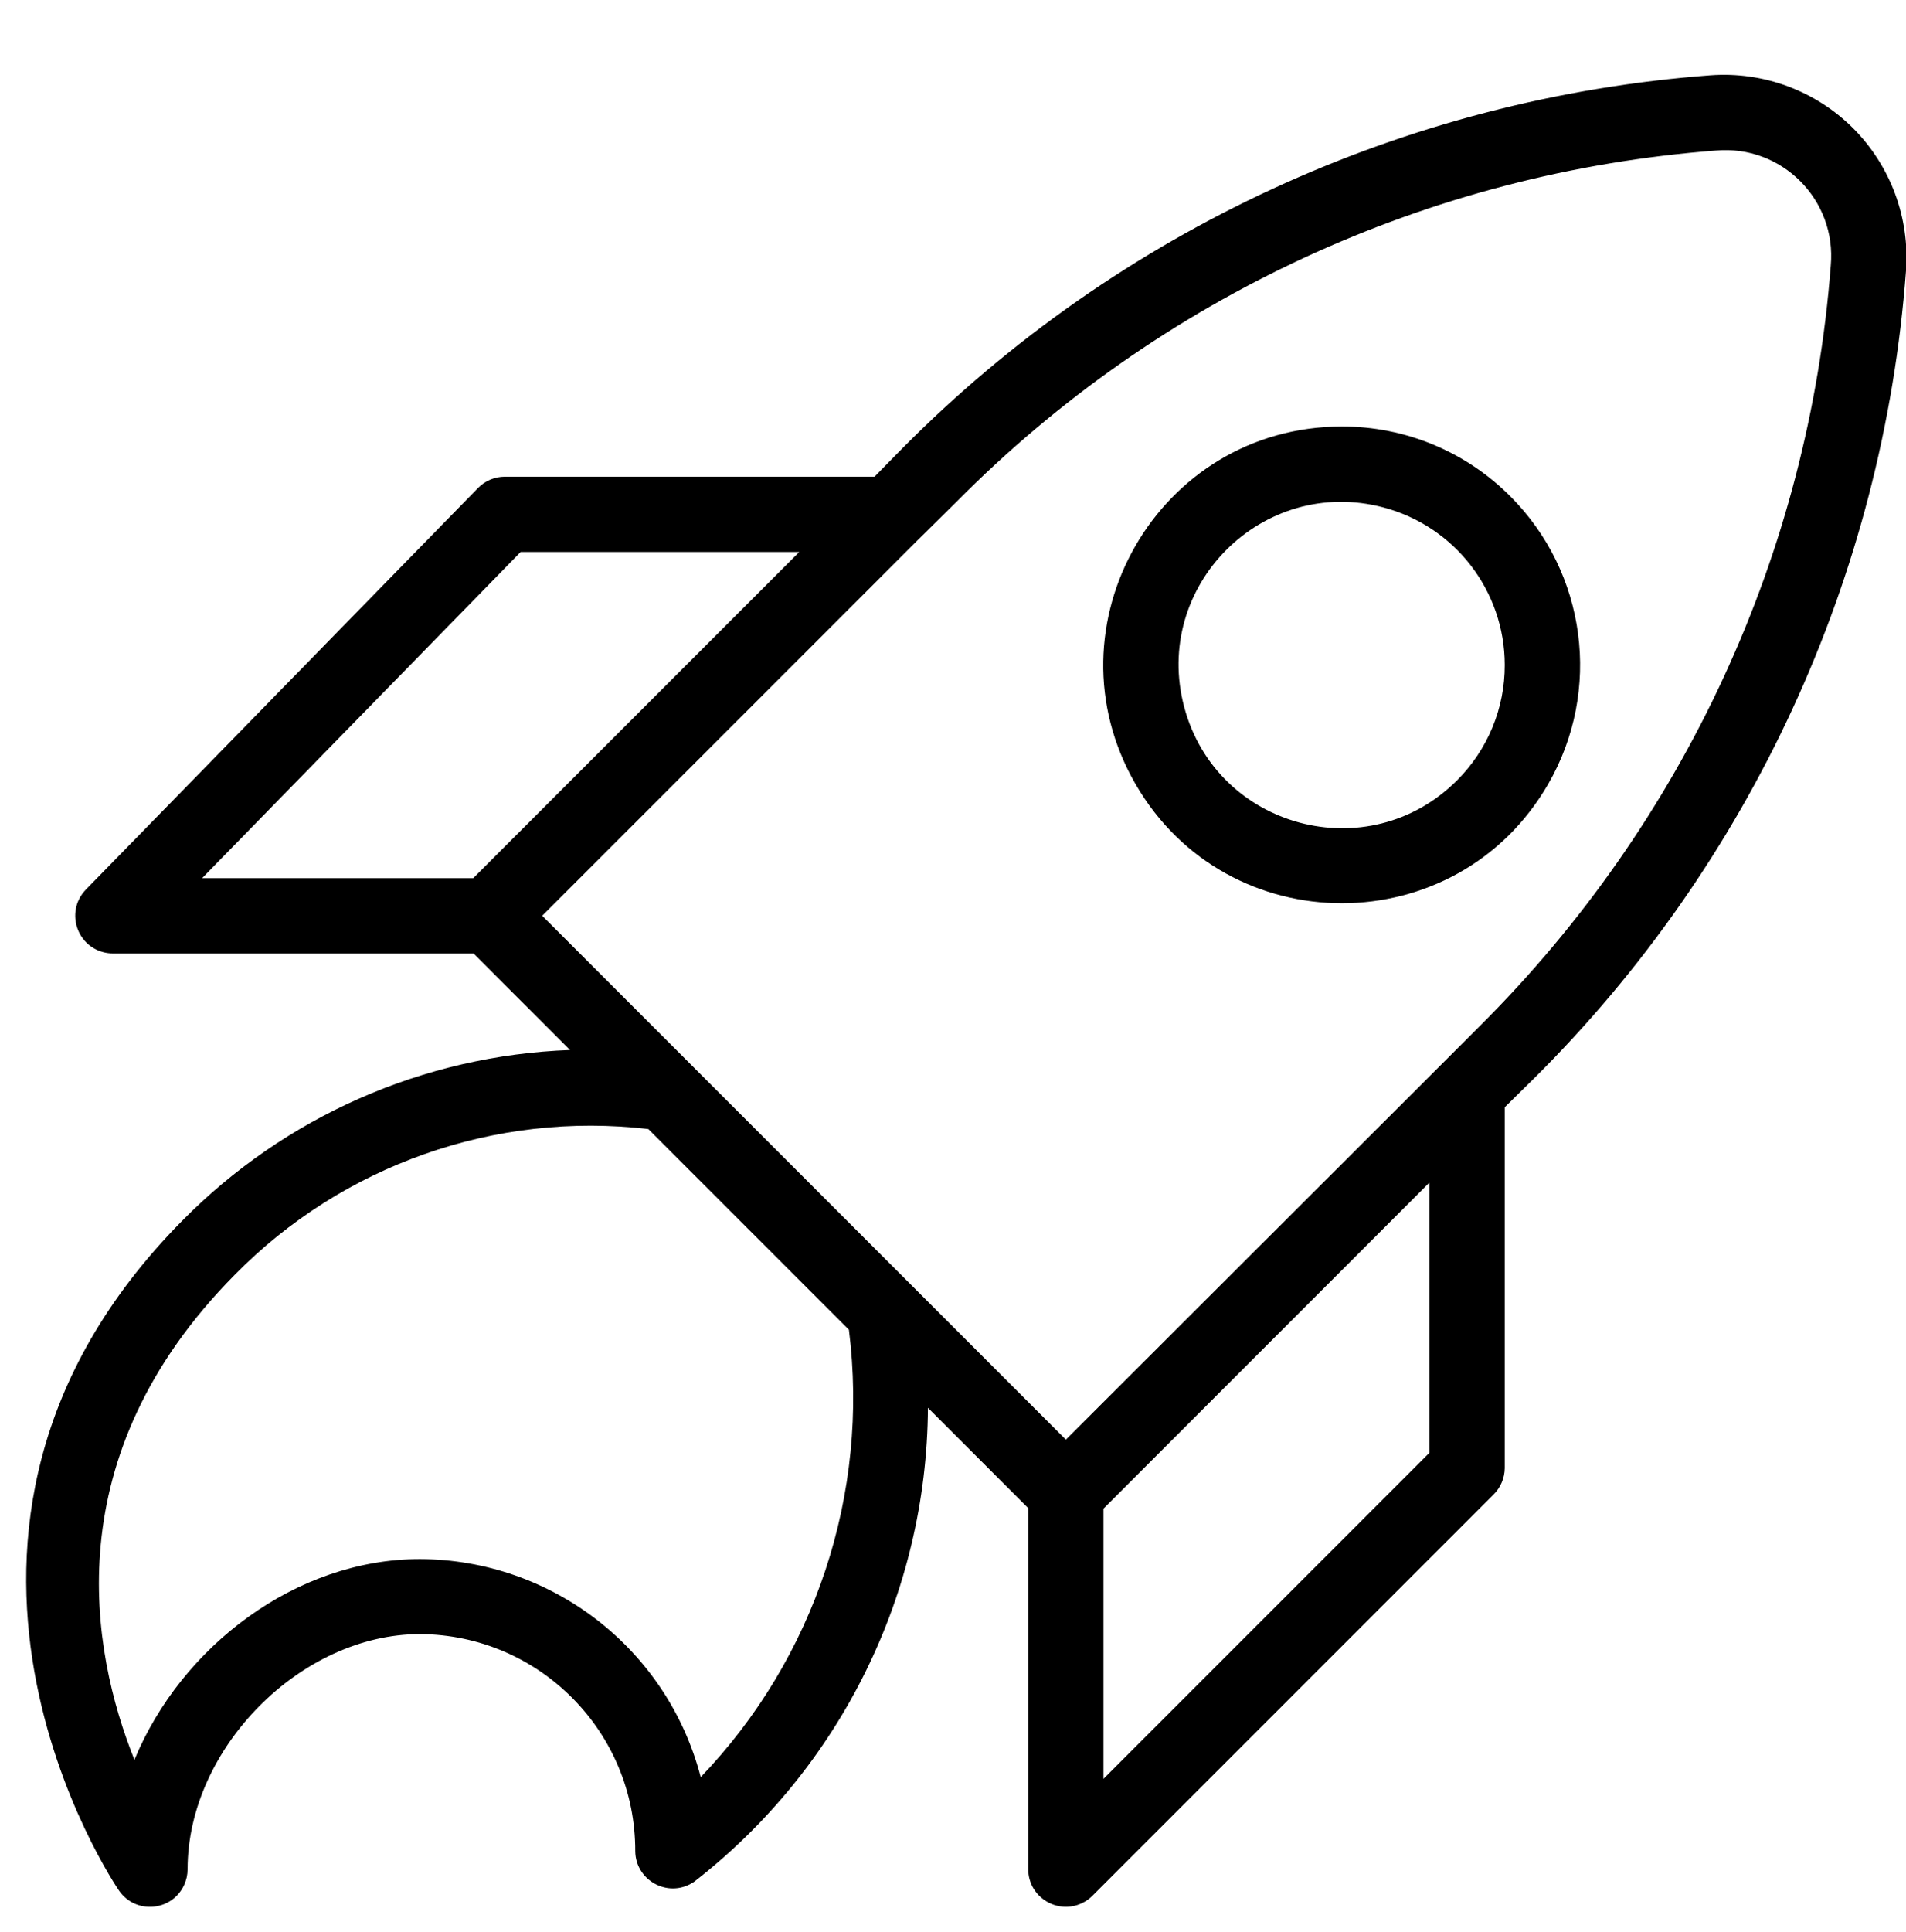
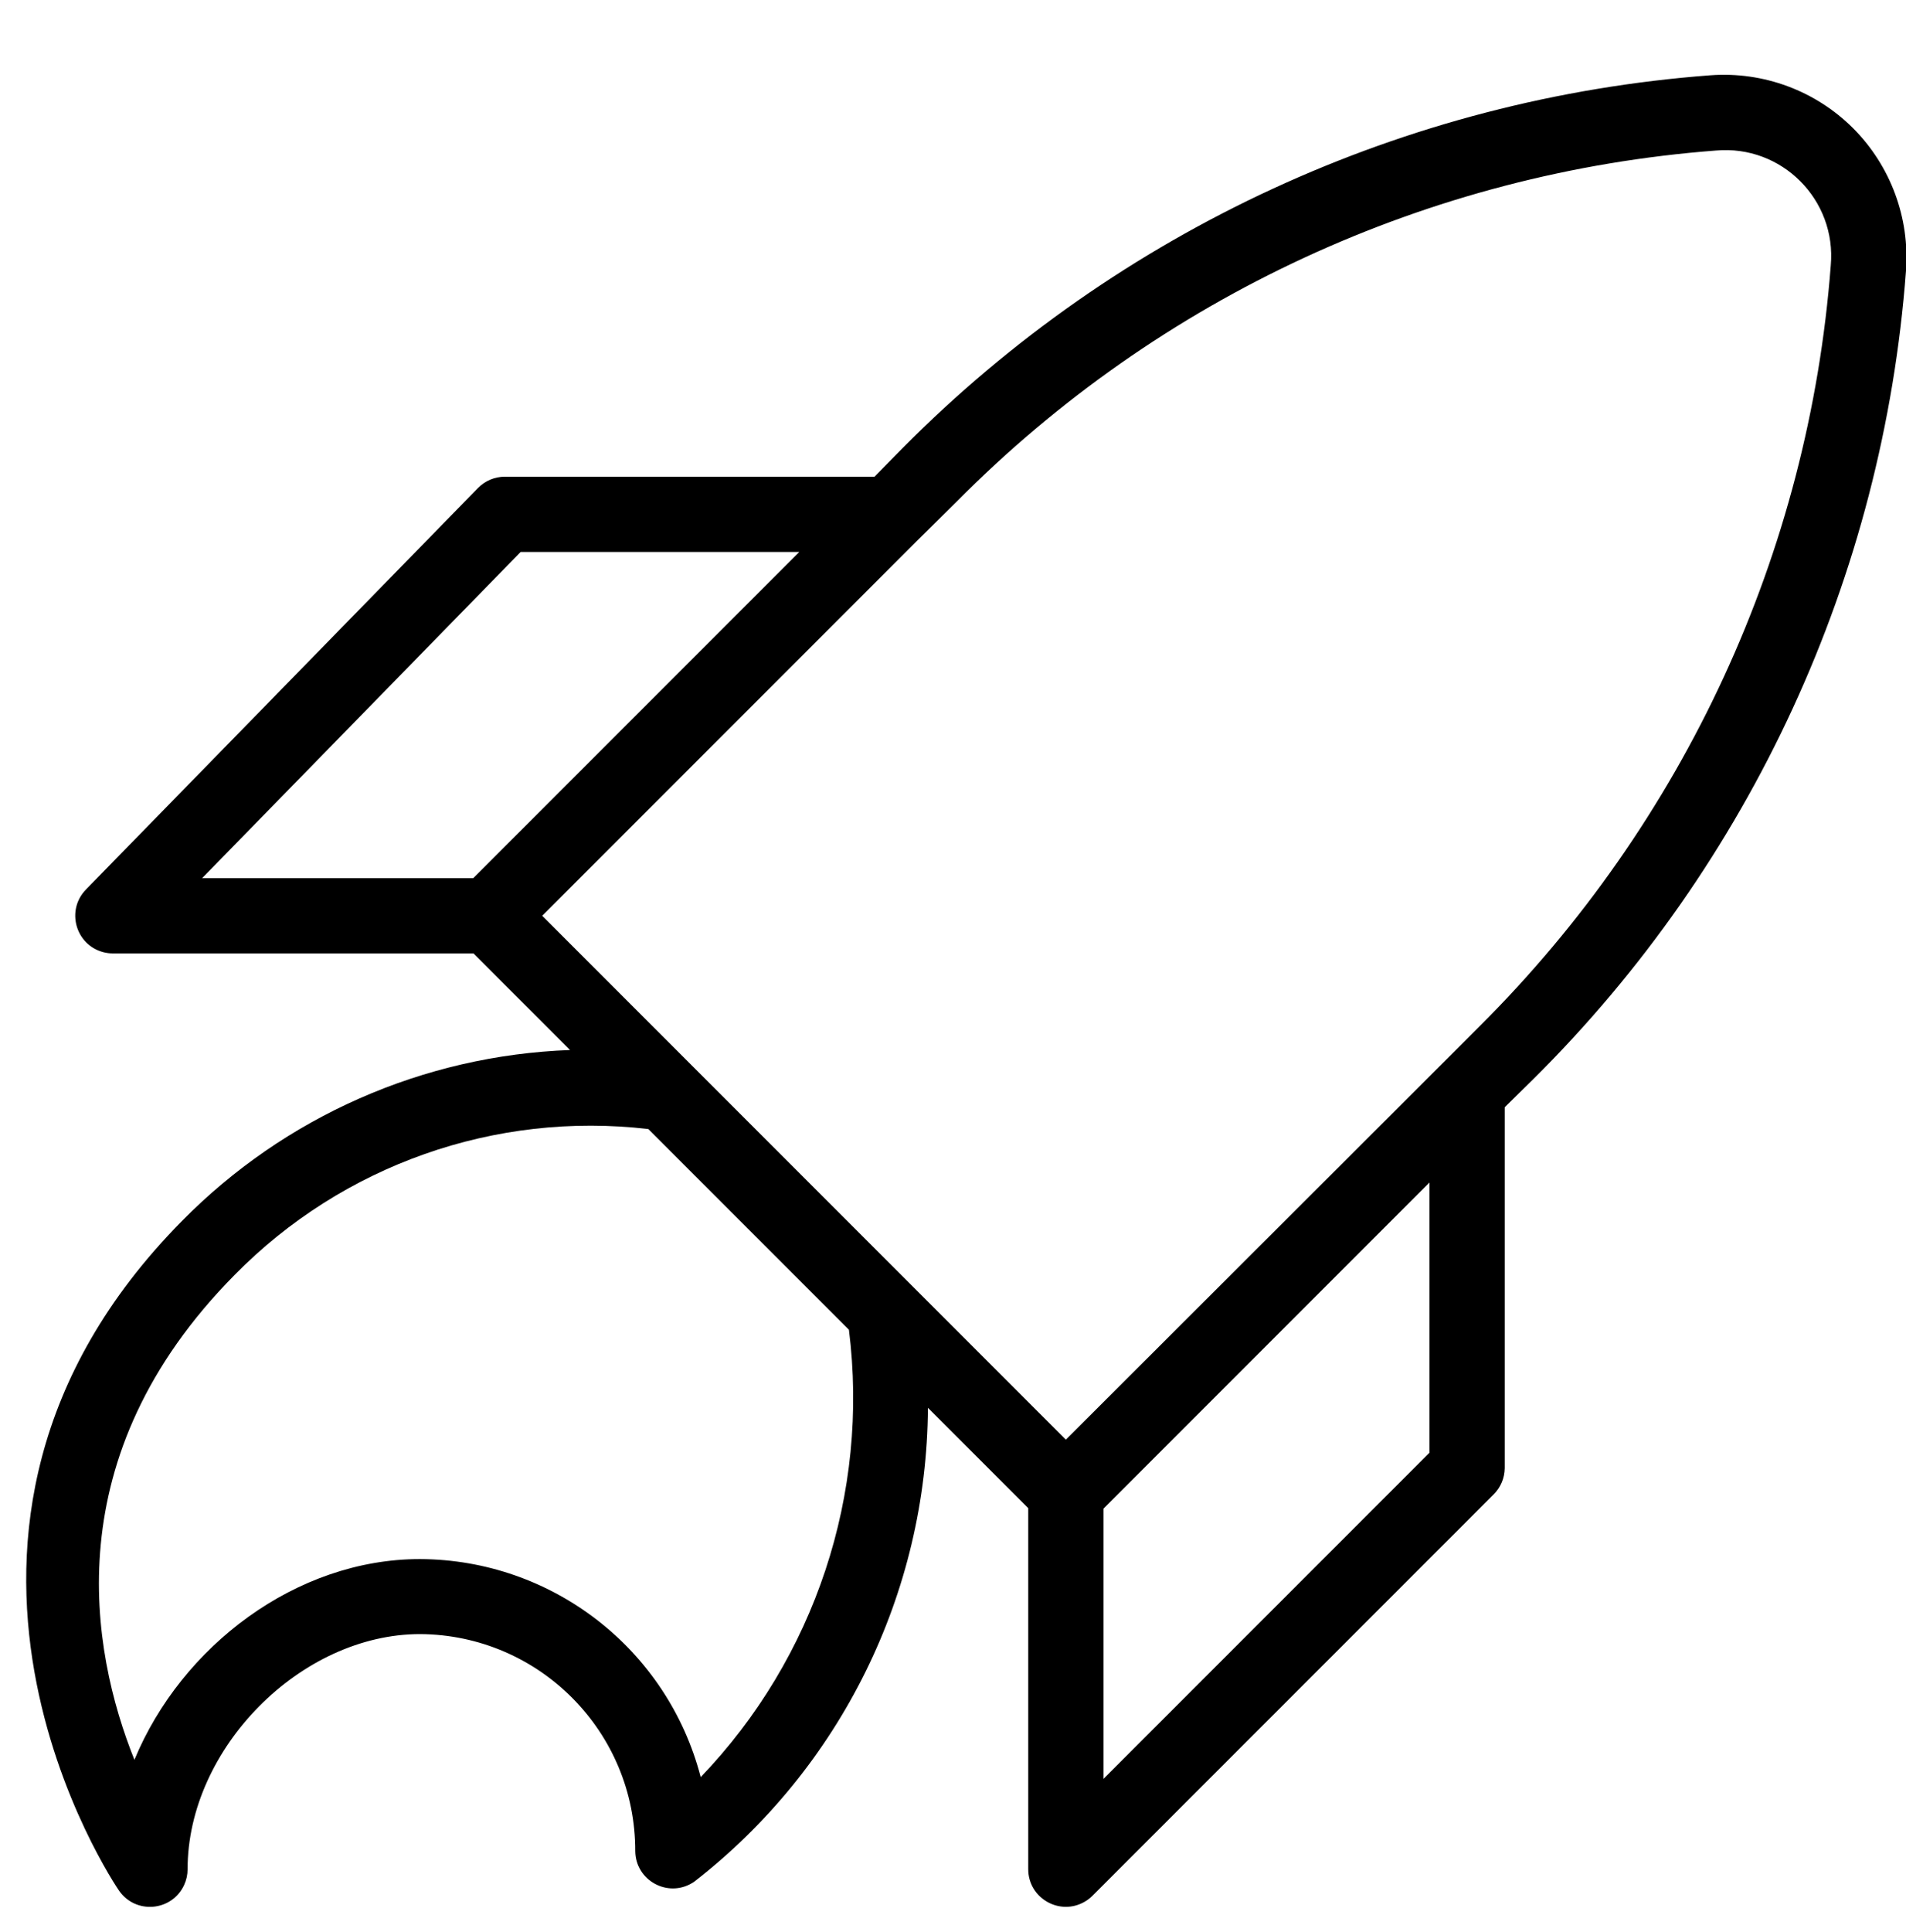
<svg xmlns="http://www.w3.org/2000/svg" viewBox="1960 2460 76 77" width="76" height="77">
  <path fill="rgb(0, 0, 0)" stroke="none" fill-opacity="1" stroke-width="1" stroke-opacity="1" color="rgb(51, 51, 51)" fill-rule="evenodd" font-size-adjust="none" id="tSvg1618550a947" title="Path 1" d="M 2033.89 2465.11 C 2032.392 2463.616 2030.32 2462.846 2028.21 2463 C 2016.036 2463.911 2004.599 2469.184 1996 2477.85 C 1995.623 2478.233 1995.247 2478.617 1994.87 2479 C 1989.957 2479 1985.043 2479 1980.13 2479 C 1979.727 2479 1979.342 2479.162 1979.06 2479.45 C 1973.85 2484.783 1968.64 2490.117 1963.43 2495.45 C 1962.622 2496.275 1963.009 2497.665 1964.127 2497.953 C 1964.249 2497.984 1964.374 2498 1964.5 2498 C 1969.293 2498 1974.087 2498 1978.88 2498 C 1980.163 2499.283 1981.447 2500.567 1982.73 2501.85 C 1976.889 2502.064 1971.35 2504.504 1967.25 2508.67 C 1955 2521.07 1964.65 2535.22 1964.75 2535.36 C 1965.411 2536.307 1966.849 2536.183 1967.339 2535.137 C 1967.432 2534.938 1967.48 2534.72 1967.48 2534.5 C 1967.48 2529.69 1971.99 2525.13 1976.75 2525.13 C 1981.508 2525.158 1985.347 2529.032 1985.33 2533.79 C 1985.35 2534.945 1986.612 2535.645 1987.602 2535.05 C 1987.629 2535.034 1987.655 2535.018 1987.68 2535 C 1993.521 2530.467 1996.957 2523.503 1997 2516.11 C 1998.333 2517.443 1999.667 2518.777 2001 2520.11 C 2001 2524.907 2001 2529.703 2001 2534.5 C 2001.001 2535.655 2002.252 2536.375 2003.251 2535.797 C 2003.364 2535.732 2003.468 2535.652 2003.56 2535.56 C 2008.893 2530.227 2014.227 2524.893 2019.56 2519.56 C 2019.837 2519.284 2019.994 2518.911 2020 2518.52 C 2020 2513.723 2020 2508.927 2020 2504.13 C 2020.383 2503.753 2020.767 2503.377 2021.15 2503 C 2029.816 2494.401 2035.089 2482.964 2036 2470.79C 2036.154 2468.68 2035.384 2466.608 2033.89 2465.11Z M 1980.76 2482 C 1984.463 2482 1988.167 2482 1991.87 2482 C 1987.537 2486.333 1983.203 2490.667 1978.87 2495 C 1975.267 2495 1971.663 2495 1968.06 2495C 1972.293 2490.667 1976.527 2486.333 1980.76 2482Z M 1987.94 2530.83 C 1986.614 2525.726 1982.014 2522.157 1976.74 2522.14 C 1971.82 2522.14 1967.24 2525.6 1965.36 2530.14 C 1963.61 2525.77 1962.2 2518.04 1969.36 2510.81 C 1973.665 2506.432 1979.751 2504.288 1985.85 2505 C 1988.517 2507.667 1991.183 2510.333 1993.85 2513C 1994.67 2519.53 1992.498 2526.082 1987.94 2530.83Z M 2017 2517.9 C 2012.667 2522.233 2008.333 2526.567 2004 2530.9 C 2004 2527.31 2004 2523.72 2004 2520.13 C 2008.333 2515.797 2012.667 2511.463 2017 2507.13C 2017 2510.72 2017 2514.31 2017 2517.9Z M 2019 2500.9 C 2018.48 2501.42 2017.96 2501.94 2017.44 2502.46 C 2017.423 2502.477 2017.407 2502.493 2017.39 2502.51 C 2012.427 2507.467 2007.463 2512.423 2002.5 2517.38 C 1995.54 2510.42 1988.58 2503.46 1981.62 2496.5 C 1986.59 2491.53 1991.56 2486.56 1996.53 2481.59 C 1996.547 2481.573 1996.563 2481.557 1996.58 2481.54 C 1997.1 2481.027 1997.62 2480.513 1998.14 2480 C 2006.22 2471.842 2016.971 2466.871 2028.42 2466 C 2031.041 2465.765 2033.235 2467.959 2033 2470.58C 2032.129 2482.029 2027.158 2492.78 2019 2500.9Z" />
-   <path fill="rgb(0, 0, 0)" stroke="none" fill-opacity="1" stroke-width="1" stroke-opacity="1" color="rgb(51, 51, 51)" fill-rule="evenodd" font-size-adjust="none" id="tSvgefd47e2482" title="Path 2" d="M 2013.5 2477 C 2006.187 2477.004 2001.62 2484.923 2005.28 2491.254 C 2008.94 2497.586 2018.081 2497.581 2021.735 2491.246 C 2023.882 2487.521 2023.261 2482.819 2020.22 2479.78C 2018.441 2477.993 2016.021 2476.992 2013.5 2477Z M 2018.1 2491.1 C 2014.565 2494.641 2008.522 2493.027 2007.223 2488.195 C 2005.924 2483.363 2010.343 2478.937 2015.177 2480.228 C 2018.019 2480.987 2019.997 2483.559 2020 2486.5C 2020.006 2488.226 2019.322 2489.882 2018.1 2491.1Z" />
  <defs> </defs>
</svg>